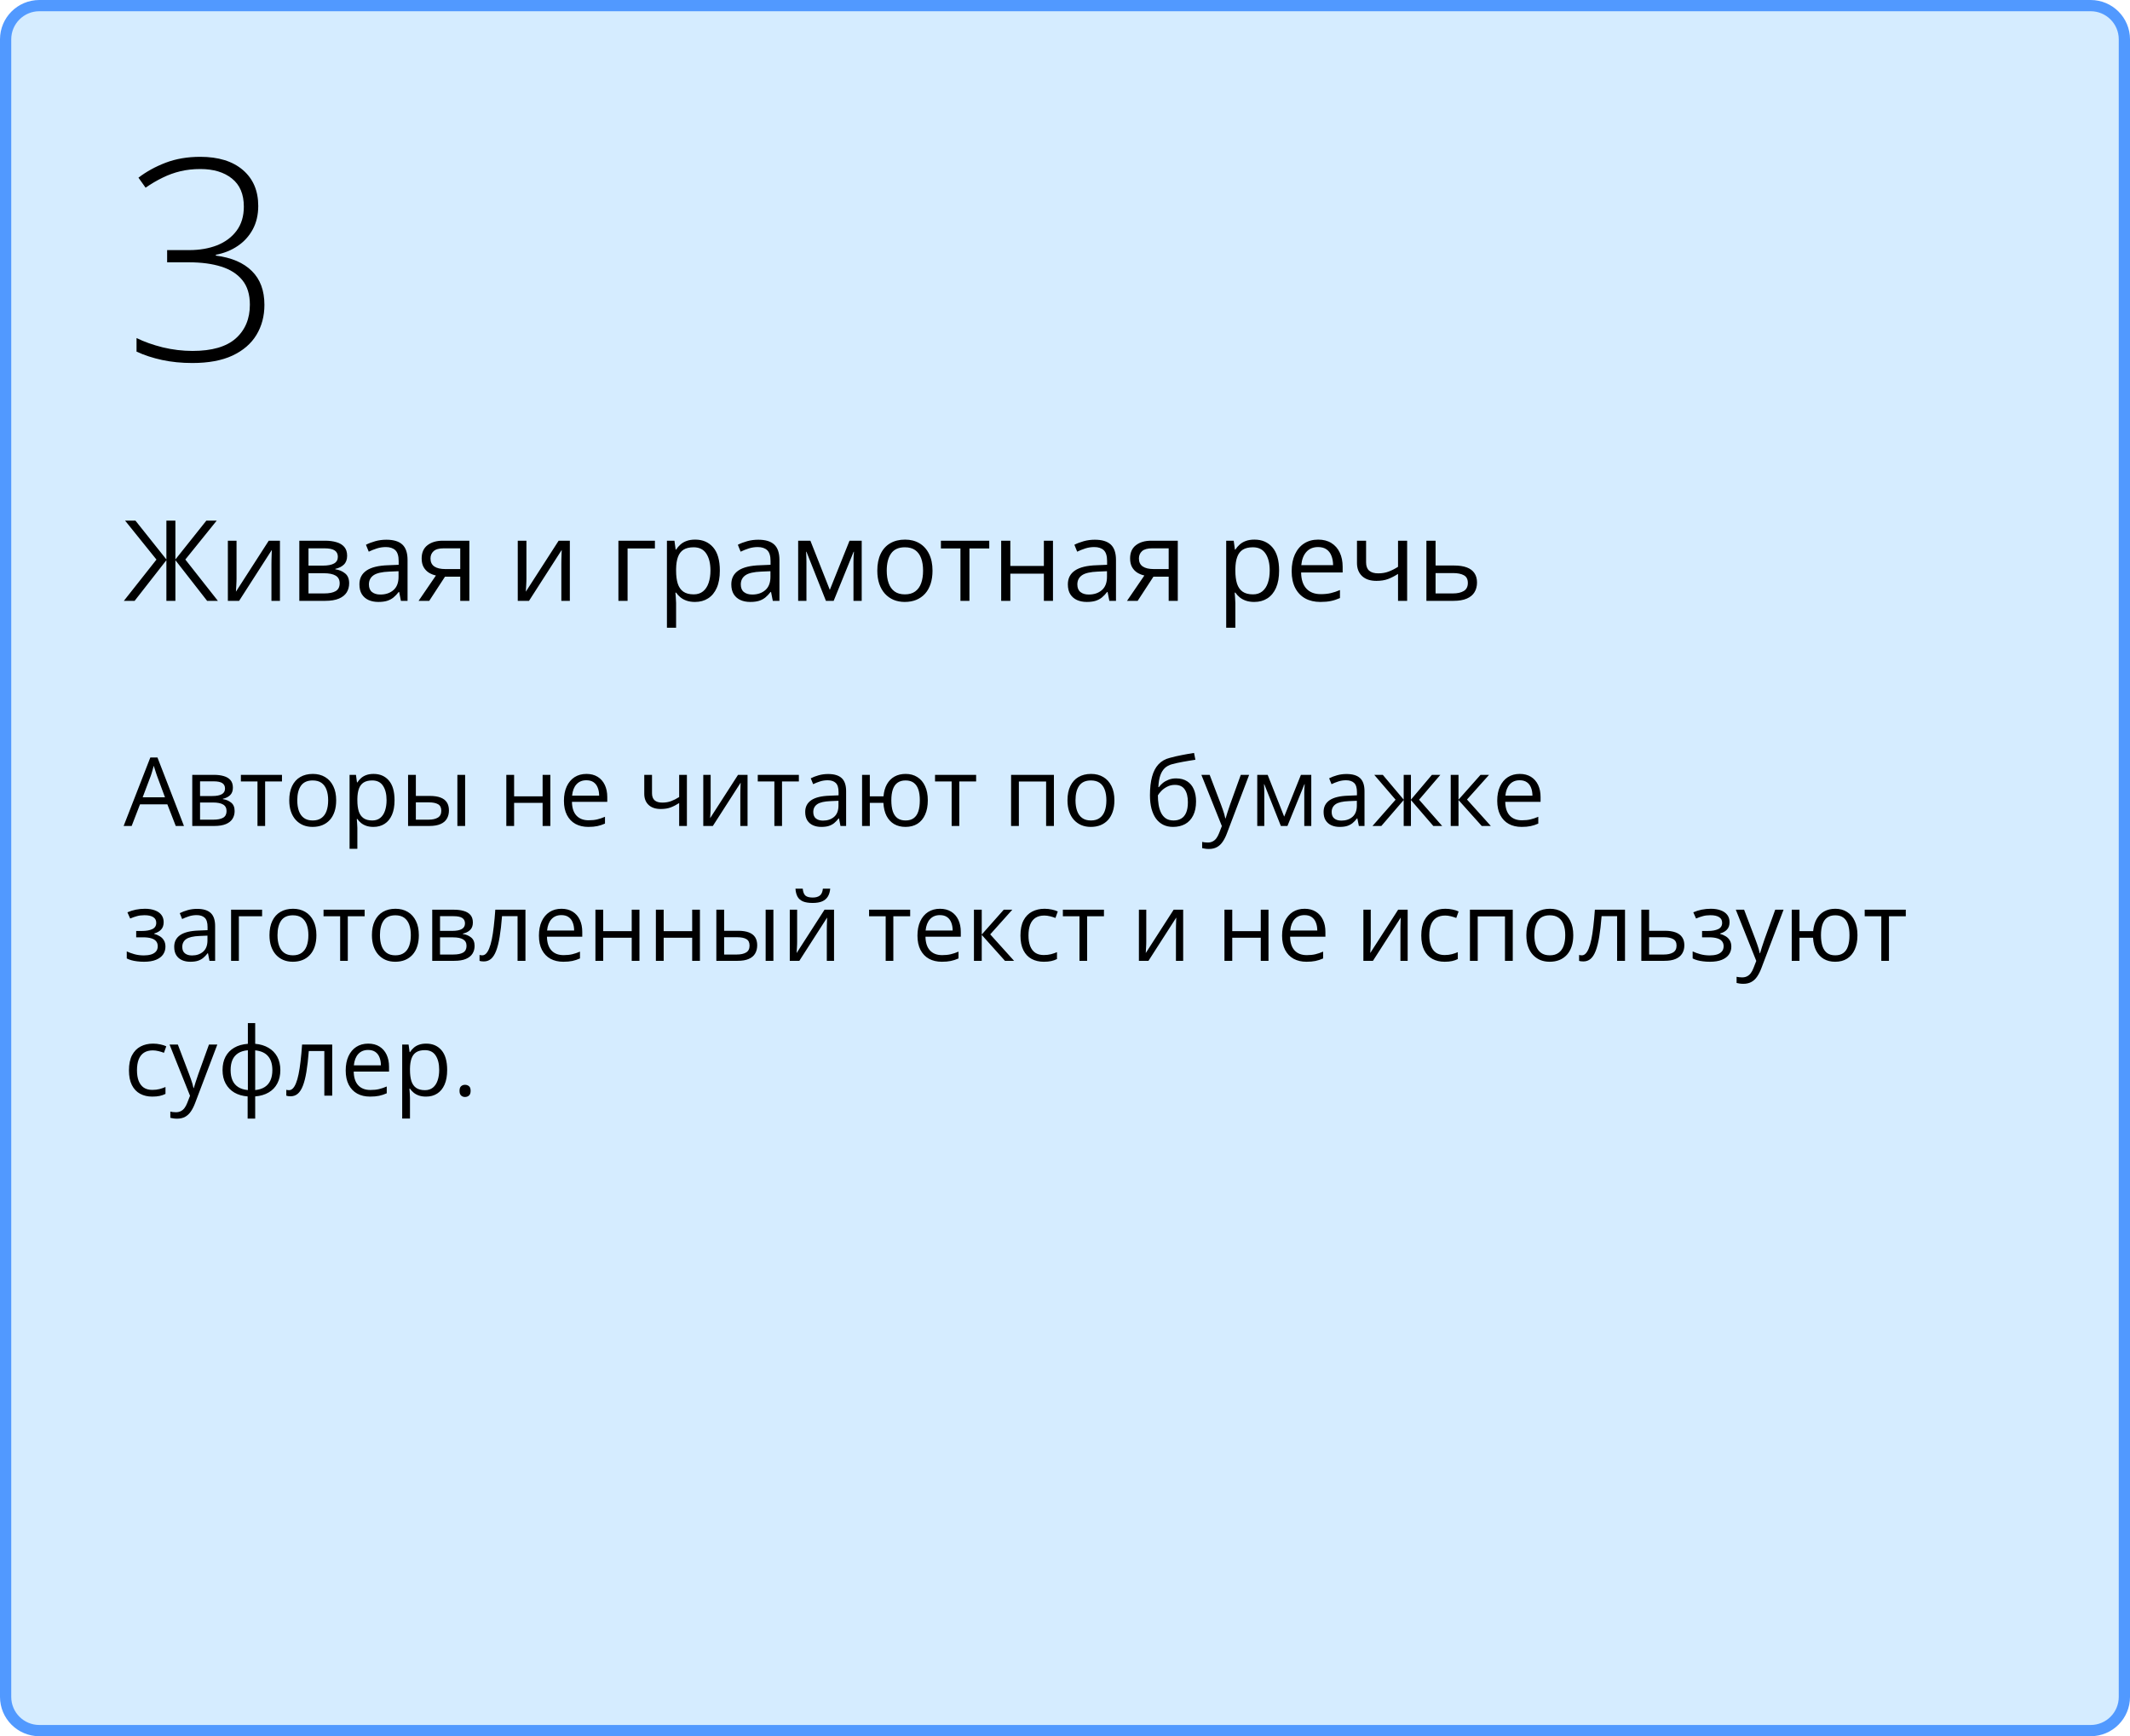
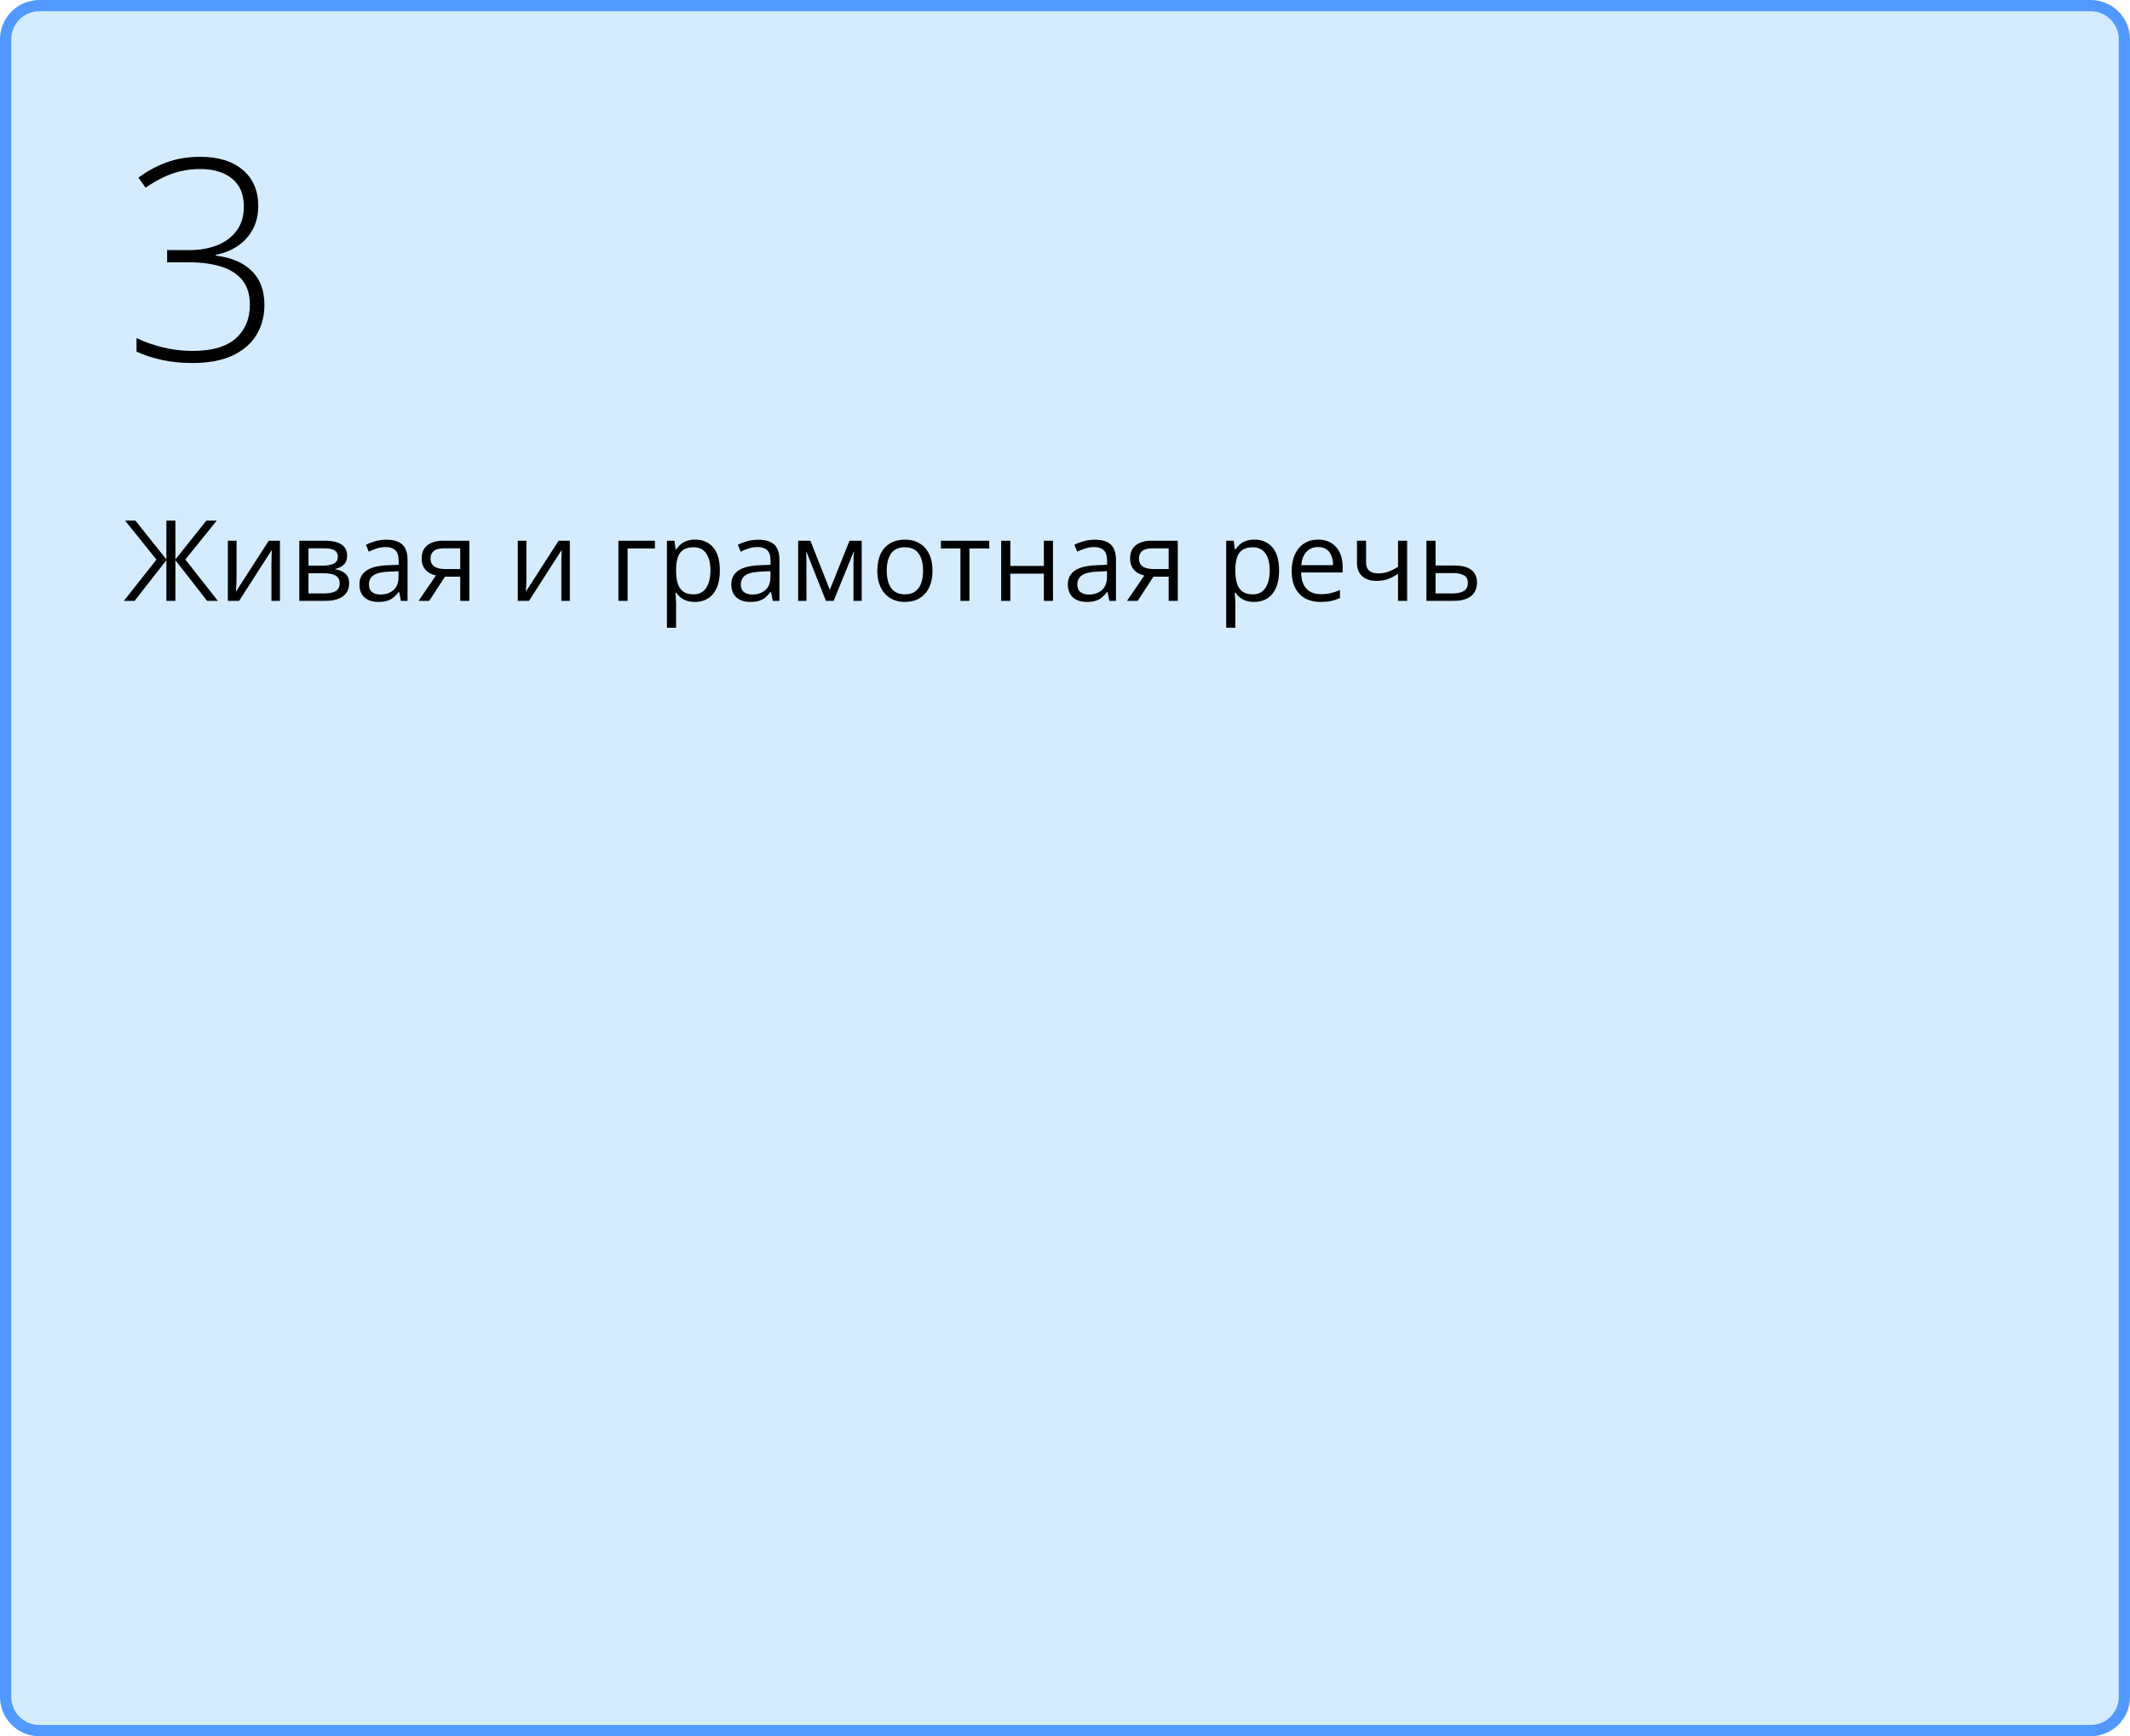
<svg xmlns="http://www.w3.org/2000/svg" width="379" height="309" viewBox="0 0 379 309" fill="none">
  <path d="M372 1C375.314 1 378 3.686 378 7V302C378 305.314 375.314 308 372 308H7C3.686 308 1 305.314 1 302V7C1 3.686 3.686 1 7 1H372Z" fill="#D5ECFF" stroke="#5199FF" stroke-width="2" stroke-linejoin="round" />
-   <path d="M31.272 147L29.778 143.148H24.914L23.428 147H22L26.748 134.814H28.018L32.733 147H31.272ZM29.355 141.895L27.935 138.068C27.902 137.969 27.846 137.806 27.769 137.579C27.697 137.352 27.622 137.117 27.545 136.873C27.467 136.63 27.404 136.433 27.354 136.284C27.299 136.511 27.238 136.737 27.171 136.964C27.11 137.186 27.05 137.393 26.989 137.587C26.928 137.775 26.875 137.936 26.831 138.068L25.387 141.895H29.355ZM41.44 140.185C41.44 140.755 41.274 141.201 40.942 141.521C40.61 141.837 40.181 142.05 39.656 142.161V142.227C40.226 142.305 40.715 142.509 41.125 142.841C41.54 143.168 41.748 143.669 41.748 144.344C41.748 144.864 41.623 145.323 41.374 145.722C41.125 146.12 40.735 146.433 40.204 146.66C39.672 146.887 38.981 147 38.128 147H34.21V137.902H38.095C38.748 137.902 39.324 137.977 39.822 138.126C40.325 138.27 40.721 138.508 41.009 138.84C41.297 139.172 41.44 139.621 41.44 140.185ZM40.312 144.344C40.312 143.807 40.107 143.42 39.697 143.182C39.293 142.944 38.704 142.825 37.929 142.825H35.597V145.879H37.962C38.726 145.879 39.307 145.763 39.706 145.531C40.109 145.293 40.312 144.897 40.312 144.344ZM40.038 140.343C40.038 139.911 39.88 139.59 39.565 139.38C39.249 139.164 38.732 139.056 38.012 139.056H35.597V141.671H37.772C38.519 141.671 39.083 141.563 39.465 141.347C39.847 141.131 40.038 140.797 40.038 140.343ZM50.173 139.073H47.176V147H45.815V139.073H42.86V137.902H50.173V139.073ZM59.818 142.435C59.818 143.182 59.721 143.848 59.528 144.435C59.334 145.022 59.055 145.517 58.69 145.921C58.324 146.325 57.882 146.635 57.361 146.851C56.847 147.061 56.263 147.166 55.61 147.166C55.001 147.166 54.442 147.061 53.933 146.851C53.429 146.635 52.992 146.325 52.622 145.921C52.256 145.517 51.971 145.022 51.767 144.435C51.567 143.848 51.468 143.182 51.468 142.435C51.468 141.438 51.637 140.592 51.974 139.895C52.312 139.192 52.793 138.658 53.419 138.292C54.049 137.922 54.799 137.736 55.668 137.736C56.498 137.736 57.223 137.922 57.843 138.292C58.468 138.663 58.952 139.2 59.295 139.903C59.644 140.6 59.818 141.444 59.818 142.435ZM52.895 142.435C52.895 143.165 52.992 143.799 53.186 144.335C53.38 144.872 53.678 145.287 54.083 145.581C54.486 145.874 55.007 146.021 55.643 146.021C56.274 146.021 56.791 145.874 57.195 145.581C57.605 145.287 57.906 144.872 58.1 144.335C58.294 143.799 58.391 143.165 58.391 142.435C58.391 141.71 58.294 141.084 58.1 140.559C57.906 140.027 57.608 139.618 57.204 139.33C56.8 139.042 56.277 138.898 55.635 138.898C54.688 138.898 53.994 139.211 53.551 139.836C53.114 140.462 52.895 141.328 52.895 142.435ZM66.476 137.736C67.61 137.736 68.515 138.126 69.19 138.907C69.865 139.687 70.203 140.86 70.203 142.426C70.203 143.461 70.048 144.33 69.738 145.033C69.428 145.736 68.991 146.267 68.426 146.626C67.867 146.986 67.206 147.166 66.442 147.166C65.961 147.166 65.538 147.102 65.172 146.975C64.807 146.848 64.495 146.676 64.234 146.46C63.974 146.245 63.758 146.009 63.587 145.755H63.487C63.504 145.971 63.523 146.231 63.545 146.535C63.573 146.84 63.587 147.105 63.587 147.332V151.067H62.201V137.902H63.338L63.52 139.247H63.587C63.764 138.97 63.98 138.719 64.234 138.492C64.489 138.259 64.799 138.077 65.164 137.944C65.535 137.806 65.972 137.736 66.476 137.736ZM66.235 138.898C65.604 138.898 65.095 139.02 64.707 139.264C64.326 139.507 64.046 139.872 63.869 140.359C63.692 140.841 63.598 141.447 63.587 142.177V142.443C63.587 143.212 63.67 143.862 63.836 144.394C64.007 144.925 64.287 145.329 64.674 145.605C65.067 145.882 65.593 146.021 66.251 146.021C66.816 146.021 67.286 145.868 67.663 145.564C68.039 145.26 68.318 144.836 68.501 144.294C68.689 143.746 68.783 143.118 68.783 142.41C68.783 141.336 68.573 140.484 68.152 139.853C67.737 139.217 67.098 138.898 66.235 138.898ZM72.61 147V137.902H73.996V141.654H76.486C77.261 141.654 77.897 141.751 78.395 141.945C78.899 142.139 79.273 142.426 79.516 142.808C79.76 143.19 79.881 143.663 79.881 144.228C79.881 144.792 79.76 145.282 79.516 145.697C79.278 146.112 78.902 146.433 78.387 146.66C77.878 146.887 77.214 147 76.395 147H72.61ZM73.996 145.879H76.262C76.948 145.879 77.496 145.758 77.906 145.514C78.315 145.271 78.52 144.864 78.52 144.294C78.52 143.735 78.329 143.348 77.947 143.132C77.565 142.91 77.018 142.8 76.304 142.8H73.996V145.879ZM81.384 147V137.902H82.762V147H81.384ZM91.478 137.902V141.721H96.549V137.902H97.927V147H96.549V142.891H91.478V147H90.091V137.902H91.478ZM104.352 137.736C105.127 137.736 105.791 137.908 106.344 138.251C106.898 138.594 107.321 139.076 107.614 139.695C107.908 140.31 108.054 141.029 108.054 141.854V142.708H101.771C101.787 143.777 102.053 144.59 102.567 145.149C103.082 145.708 103.807 145.987 104.742 145.987C105.318 145.987 105.827 145.935 106.27 145.83C106.712 145.724 107.172 145.569 107.647 145.365V146.577C107.188 146.781 106.732 146.931 106.278 147.025C105.83 147.119 105.298 147.166 104.684 147.166C103.81 147.166 103.046 146.989 102.393 146.635C101.746 146.275 101.242 145.749 100.882 145.058C100.523 144.366 100.343 143.519 100.343 142.518C100.343 141.538 100.506 140.691 100.833 139.978C101.165 139.258 101.629 138.705 102.227 138.317C102.83 137.93 103.539 137.736 104.352 137.736ZM104.335 138.865C103.599 138.865 103.013 139.106 102.576 139.587C102.139 140.069 101.878 140.741 101.795 141.604H106.61C106.604 141.062 106.519 140.586 106.353 140.177C106.192 139.762 105.946 139.441 105.614 139.214C105.282 138.981 104.856 138.865 104.335 138.865ZM116.015 137.902V141.173C116.015 141.743 116.17 142.163 116.479 142.435C116.795 142.706 117.251 142.841 117.849 142.841C118.425 142.841 118.948 142.753 119.418 142.576C119.888 142.399 120.364 142.158 120.846 141.854V137.902H122.224V147H120.846V142.924C120.337 143.251 119.836 143.508 119.343 143.696C118.851 143.884 118.261 143.979 117.575 143.979C116.64 143.979 115.915 143.735 115.4 143.248C114.891 142.761 114.637 142.103 114.637 141.272V137.902H116.015ZM126.449 137.902V143.622C126.449 143.732 126.446 143.876 126.44 144.053C126.435 144.225 126.427 144.41 126.416 144.609C126.404 144.803 126.393 144.991 126.382 145.174C126.377 145.351 126.368 145.498 126.357 145.614L131.321 137.902H133.015V147H131.728V141.422C131.728 141.245 131.731 141.018 131.736 140.741C131.742 140.465 131.75 140.193 131.761 139.928C131.772 139.657 131.781 139.446 131.786 139.297L126.839 147H125.137V137.902H126.449ZM142.146 139.073H139.149V147H137.788V139.073H134.833V137.902H142.146V139.073ZM147.35 137.753C148.435 137.753 149.24 137.996 149.766 138.483C150.291 138.97 150.554 139.748 150.554 140.816V147H149.55L149.284 145.655H149.218C148.963 145.987 148.698 146.267 148.421 146.494C148.144 146.715 147.823 146.884 147.458 147C147.098 147.111 146.656 147.166 146.13 147.166C145.576 147.166 145.084 147.069 144.652 146.875C144.226 146.682 143.889 146.389 143.64 145.996C143.396 145.603 143.274 145.105 143.274 144.501C143.274 143.594 143.634 142.897 144.354 142.41C145.073 141.923 146.169 141.657 147.641 141.613L149.209 141.546V140.99C149.209 140.204 149.041 139.654 148.703 139.338C148.366 139.023 147.89 138.865 147.275 138.865C146.799 138.865 146.346 138.934 145.914 139.073C145.482 139.211 145.073 139.374 144.686 139.562L144.262 138.517C144.672 138.306 145.142 138.126 145.673 137.977C146.205 137.828 146.764 137.753 147.35 137.753ZM149.193 142.518L147.807 142.576C146.672 142.62 145.873 142.805 145.408 143.132C144.943 143.458 144.71 143.92 144.71 144.518C144.71 145.038 144.868 145.423 145.184 145.672C145.499 145.921 145.917 146.045 146.437 146.045C147.245 146.045 147.906 145.821 148.421 145.373C148.936 144.925 149.193 144.252 149.193 143.356V142.518ZM165.089 142.435C165.089 143.425 164.928 144.275 164.607 144.983C164.292 145.691 163.838 146.234 163.246 146.61C162.654 146.981 161.946 147.166 161.121 147.166C160.352 147.166 159.68 147 159.104 146.668C158.534 146.336 158.083 145.852 157.751 145.215C157.424 144.579 157.236 143.804 157.187 142.891H154.771V147H153.393V137.902H154.771V141.721H157.203C157.281 140.88 157.485 140.163 157.817 139.571C158.149 138.979 158.598 138.525 159.162 138.209C159.727 137.894 160.391 137.736 161.154 137.736C161.951 137.736 162.643 137.924 163.229 138.301C163.822 138.672 164.278 139.208 164.599 139.911C164.926 140.608 165.089 141.45 165.089 142.435ZM158.598 142.435C158.598 143.198 158.683 143.848 158.855 144.385C159.032 144.917 159.306 145.323 159.677 145.605C160.053 145.882 160.54 146.021 161.138 146.021C161.73 146.021 162.211 145.882 162.582 145.605C162.958 145.329 163.232 144.925 163.404 144.394C163.581 143.857 163.669 143.204 163.669 142.435C163.669 141.676 163.581 141.035 163.404 140.509C163.227 139.983 162.953 139.585 162.582 139.313C162.211 139.037 161.73 138.898 161.138 138.898C160.546 138.898 160.061 139.037 159.685 139.313C159.314 139.585 159.04 139.983 158.863 140.509C158.686 141.035 158.598 141.676 158.598 142.435ZM173.688 139.073H170.692V147H169.331V139.073H166.375V137.902H173.688V139.073ZM187.526 137.902V147H186.14V139.089H181.292V147H179.906V137.902H187.526ZM198.292 142.435C198.292 143.182 198.195 143.848 198.001 144.435C197.808 145.022 197.528 145.517 197.163 145.921C196.798 146.325 196.355 146.635 195.835 146.851C195.32 147.061 194.736 147.166 194.083 147.166C193.475 147.166 192.916 147.061 192.407 146.851C191.903 146.635 191.466 146.325 191.095 145.921C190.73 145.517 190.445 145.022 190.24 144.435C190.041 143.848 189.941 143.182 189.941 142.435C189.941 141.438 190.11 140.592 190.448 139.895C190.785 139.192 191.267 138.658 191.892 138.292C192.523 137.922 193.273 137.736 194.142 137.736C194.972 137.736 195.697 137.922 196.316 138.292C196.942 138.663 197.426 139.2 197.769 139.903C198.118 140.6 198.292 141.444 198.292 142.435ZM191.369 142.435C191.369 143.165 191.466 143.799 191.66 144.335C191.853 144.872 192.152 145.287 192.556 145.581C192.96 145.874 193.48 146.021 194.117 146.021C194.748 146.021 195.265 145.874 195.669 145.581C196.078 145.287 196.38 144.872 196.574 144.335C196.767 143.799 196.864 143.165 196.864 142.435C196.864 141.71 196.767 141.084 196.574 140.559C196.38 140.027 196.081 139.618 195.677 139.33C195.273 139.042 194.75 138.898 194.108 138.898C193.162 138.898 192.468 139.211 192.025 139.836C191.588 140.462 191.369 141.328 191.369 142.435ZM204.617 141.538C204.617 140.243 204.742 139.139 204.991 138.226C205.24 137.307 205.624 136.571 206.145 136.018C206.67 135.459 207.345 135.077 208.17 134.873C208.878 134.679 209.598 134.513 210.328 134.375C211.059 134.231 211.77 134.106 212.461 134.001L212.702 135.213C212.354 135.263 211.988 135.321 211.606 135.387C211.225 135.448 210.843 135.514 210.461 135.586C210.079 135.653 209.719 135.725 209.382 135.802C209.044 135.874 208.745 135.949 208.485 136.026C208.015 136.154 207.608 136.375 207.265 136.69C206.928 137.006 206.659 137.44 206.46 137.994C206.266 138.547 206.15 139.244 206.111 140.085H206.211C206.377 139.842 206.604 139.601 206.892 139.363C207.179 139.125 207.522 138.929 207.921 138.774C208.319 138.613 208.768 138.533 209.266 138.533C210.051 138.533 210.707 138.705 211.233 139.048C211.759 139.385 212.154 139.861 212.42 140.476C212.686 141.09 212.818 141.809 212.818 142.634C212.818 143.624 212.647 144.457 212.304 145.132C211.966 145.807 211.49 146.317 210.876 146.66C210.262 146.997 209.54 147.166 208.709 147.166C208.068 147.166 207.492 147.042 206.983 146.792C206.479 146.543 206.05 146.178 205.696 145.697C205.348 145.215 205.079 144.626 204.891 143.929C204.708 143.231 204.617 142.435 204.617 141.538ZM208.817 146.021C209.343 146.021 209.794 145.91 210.17 145.688C210.552 145.467 210.846 145.118 211.05 144.643C211.261 144.161 211.366 143.536 211.366 142.767C211.366 141.804 211.18 141.051 210.81 140.509C210.444 139.961 209.858 139.687 209.05 139.687C208.546 139.687 208.09 139.795 207.68 140.011C207.271 140.221 206.925 140.473 206.643 140.766C206.36 141.059 206.156 141.322 206.028 141.555C206.028 142.119 206.07 142.667 206.153 143.198C206.236 143.729 206.38 144.208 206.584 144.634C206.789 145.06 207.071 145.398 207.431 145.647C207.796 145.896 208.258 146.021 208.817 146.021ZM213.765 137.902H215.242L217.251 143.182C217.367 143.492 217.475 143.79 217.575 144.078C217.674 144.36 217.763 144.632 217.84 144.892C217.918 145.152 217.979 145.403 218.023 145.647H218.081C218.159 145.37 218.269 145.008 218.413 144.56C218.557 144.106 218.712 143.644 218.878 143.173L220.779 137.902H222.265L218.305 148.336C218.095 148.895 217.849 149.382 217.566 149.797C217.29 150.212 216.952 150.531 216.554 150.752C216.155 150.979 215.674 151.092 215.109 151.092C214.849 151.092 214.62 151.076 214.42 151.042C214.221 151.015 214.05 150.982 213.906 150.943V149.839C214.028 149.867 214.174 149.891 214.346 149.914C214.523 149.936 214.705 149.947 214.894 149.947C215.237 149.947 215.533 149.88 215.782 149.748C216.036 149.62 216.255 149.432 216.438 149.183C216.62 148.934 216.778 148.638 216.911 148.295L217.409 147.017L213.765 137.902ZM233.321 137.902V147H232.076V141.073C232.076 140.83 232.082 140.583 232.093 140.334C232.109 140.08 232.129 139.825 232.151 139.571H232.101L229.08 147H227.909L224.962 139.571H224.913C224.929 139.825 224.94 140.08 224.946 140.334C224.957 140.583 224.962 140.846 224.962 141.123V147H223.709V137.902H225.56L228.499 145.34L231.479 137.902H233.321ZM239.588 137.753C240.673 137.753 241.478 137.996 242.004 138.483C242.53 138.97 242.792 139.748 242.792 140.816V147H241.788L241.522 145.655H241.456C241.201 145.987 240.936 146.267 240.659 146.494C240.382 146.715 240.062 146.884 239.696 147C239.337 147.111 238.894 147.166 238.368 147.166C237.815 147.166 237.322 147.069 236.891 146.875C236.465 146.682 236.127 146.389 235.878 145.996C235.634 145.603 235.513 145.105 235.513 144.501C235.513 143.594 235.872 142.897 236.592 142.41C237.311 141.923 238.407 141.657 239.879 141.613L241.448 141.546V140.99C241.448 140.204 241.279 139.654 240.941 139.338C240.604 139.023 240.128 138.865 239.514 138.865C239.038 138.865 238.584 138.934 238.152 139.073C237.721 139.211 237.311 139.374 236.924 139.562L236.5 138.517C236.91 138.306 237.38 138.126 237.912 137.977C238.443 137.828 239.002 137.753 239.588 137.753ZM241.431 142.518L240.045 142.576C238.91 142.62 238.111 142.805 237.646 143.132C237.181 143.458 236.949 143.92 236.949 144.518C236.949 145.038 237.106 145.423 237.422 145.672C237.737 145.921 238.155 146.045 238.675 146.045C239.483 146.045 240.145 145.821 240.659 145.373C241.174 144.925 241.431 144.252 241.431 143.356V142.518ZM256.29 137.902L252.504 142.327L256.613 147H255.036L251.052 142.385V147H249.765V142.385L245.789 147H244.212L248.321 142.327L244.527 137.902H246.046L249.765 142.318V137.902H251.052V142.318L254.787 137.902H256.29ZM263.437 137.902H264.956L261.029 142.293L265.271 147H263.652L259.519 142.385V147H258.132V137.902H259.519V142.318L263.437 137.902ZM270.417 137.736C271.192 137.736 271.856 137.908 272.41 138.251C272.963 138.594 273.386 139.076 273.68 139.695C273.973 140.31 274.12 141.029 274.12 141.854V142.708H267.836C267.853 143.777 268.118 144.59 268.633 145.149C269.147 145.708 269.872 145.987 270.808 145.987C271.383 145.987 271.892 145.935 272.335 145.83C272.778 145.724 273.237 145.569 273.713 145.365V146.577C273.254 146.781 272.797 146.931 272.343 147.025C271.895 147.119 271.364 147.166 270.75 147.166C269.875 147.166 269.111 146.989 268.458 146.635C267.811 146.275 267.307 145.749 266.948 145.058C266.588 144.366 266.408 143.519 266.408 142.518C266.408 141.538 266.571 140.691 266.898 139.978C267.23 139.258 267.695 138.705 268.292 138.317C268.896 137.93 269.604 137.736 270.417 137.736ZM270.401 138.865C269.665 138.865 269.078 139.106 268.641 139.587C268.204 140.069 267.944 140.741 267.861 141.604H272.675C272.67 141.062 272.584 140.586 272.418 140.177C272.257 139.762 272.011 139.441 271.679 139.214C271.347 138.981 270.921 138.865 270.401 138.865ZM25.794 161.736C26.474 161.736 27.064 161.83 27.561 162.019C28.06 162.201 28.444 162.47 28.715 162.824C28.986 163.178 29.122 163.61 29.122 164.119C29.122 164.667 28.973 165.104 28.674 165.43C28.375 165.757 27.963 165.992 27.437 166.136V166.202C27.808 166.302 28.143 166.446 28.441 166.634C28.746 166.816 28.986 167.06 29.164 167.364C29.346 167.663 29.438 168.037 29.438 168.485C29.438 168.994 29.299 169.453 29.023 169.863C28.746 170.267 28.325 170.585 27.761 170.817C27.196 171.05 26.482 171.166 25.619 171.166C25.193 171.166 24.789 171.141 24.407 171.091C24.025 171.047 23.68 170.981 23.37 170.892C23.06 170.804 22.789 170.698 22.556 170.577V169.323C22.944 169.511 23.397 169.677 23.918 169.821C24.438 169.965 24.999 170.037 25.602 170.037C26.067 170.037 26.485 169.985 26.856 169.879C27.227 169.769 27.52 169.594 27.736 169.356C27.957 169.113 28.068 168.795 28.068 168.402C28.068 168.042 27.971 167.746 27.777 167.514C27.584 167.276 27.293 167.101 26.906 166.991C26.524 166.875 26.04 166.816 25.453 166.816H24.233V165.688H25.237C26.018 165.688 26.64 165.577 27.105 165.355C27.57 165.134 27.802 164.761 27.802 164.235C27.802 163.781 27.622 163.444 27.263 163.222C26.903 162.995 26.388 162.882 25.719 162.882C25.221 162.882 24.781 162.934 24.399 163.04C24.017 163.139 23.605 163.283 23.162 163.471L22.672 162.367C23.148 162.157 23.646 161.999 24.166 161.894C24.687 161.789 25.229 161.736 25.794 161.736ZM35.074 161.753C36.158 161.753 36.964 161.996 37.489 162.483C38.015 162.97 38.278 163.748 38.278 164.816V171H37.273L37.008 169.655H36.941C36.687 169.987 36.421 170.267 36.145 170.494C35.868 170.715 35.547 170.884 35.182 171C34.822 171.111 34.379 171.166 33.853 171.166C33.3 171.166 32.808 171.069 32.376 170.875C31.95 170.682 31.612 170.389 31.363 169.996C31.12 169.603 30.998 169.105 30.998 168.501C30.998 167.594 31.358 166.897 32.077 166.41C32.797 165.923 33.892 165.657 35.364 165.613L36.933 165.546V164.99C36.933 164.204 36.764 163.654 36.427 163.338C36.089 163.023 35.613 162.865 34.999 162.865C34.523 162.865 34.069 162.934 33.638 163.073C33.206 163.211 32.797 163.374 32.409 163.562L31.986 162.517C32.395 162.306 32.866 162.126 33.397 161.977C33.928 161.828 34.487 161.753 35.074 161.753ZM36.916 166.518L35.53 166.576C34.396 166.62 33.596 166.805 33.131 167.132C32.666 167.458 32.434 167.92 32.434 168.518C32.434 169.038 32.592 169.423 32.907 169.672C33.223 169.921 33.641 170.045 34.161 170.045C34.969 170.045 35.63 169.821 36.145 169.373C36.659 168.925 36.916 168.252 36.916 167.356V166.518ZM46.637 161.902V163.073H42.503V171H41.117V161.902H46.637ZM56.299 166.435C56.299 167.182 56.202 167.848 56.008 168.435C55.815 169.022 55.535 169.517 55.17 169.921C54.805 170.325 54.362 170.635 53.842 170.851C53.327 171.061 52.743 171.166 52.09 171.166C51.482 171.166 50.923 171.061 50.414 170.851C49.91 170.635 49.473 170.325 49.102 169.921C48.737 169.517 48.452 169.022 48.247 168.435C48.048 167.848 47.948 167.182 47.948 166.435C47.948 165.438 48.117 164.592 48.455 163.895C48.792 163.192 49.274 162.658 49.899 162.292C50.53 161.922 51.28 161.736 52.148 161.736C52.978 161.736 53.703 161.922 54.323 162.292C54.949 162.663 55.433 163.2 55.776 163.903C56.124 164.6 56.299 165.444 56.299 166.435ZM49.376 166.435C49.376 167.165 49.473 167.799 49.666 168.335C49.86 168.872 50.159 169.287 50.563 169.581C50.967 169.874 51.487 170.021 52.123 170.021C52.754 170.021 53.272 169.874 53.676 169.581C54.085 169.287 54.387 168.872 54.581 168.335C54.774 167.799 54.871 167.165 54.871 166.435C54.871 165.71 54.774 165.084 54.581 164.559C54.387 164.027 54.088 163.618 53.684 163.33C53.28 163.042 52.757 162.898 52.115 162.898C51.169 162.898 50.474 163.211 50.032 163.836C49.595 164.462 49.376 165.328 49.376 166.435ZM64.882 163.073H61.885V171H60.524V163.073H57.569V161.902H64.882V163.073ZM74.527 166.435C74.527 167.182 74.43 167.848 74.237 168.435C74.043 169.022 73.764 169.517 73.398 169.921C73.033 170.325 72.591 170.635 72.07 170.851C71.556 171.061 70.972 171.166 70.319 171.166C69.71 171.166 69.151 171.061 68.642 170.851C68.138 170.635 67.701 170.325 67.331 169.921C66.965 169.517 66.68 169.022 66.476 168.435C66.276 167.848 66.177 167.182 66.177 166.435C66.177 165.438 66.346 164.592 66.683 163.895C67.021 163.192 67.502 162.658 68.127 162.292C68.758 161.922 69.508 161.736 70.377 161.736C71.207 161.736 71.932 161.922 72.552 162.292C73.177 162.663 73.661 163.2 74.004 163.903C74.353 164.6 74.527 165.444 74.527 166.435ZM67.605 166.435C67.605 167.165 67.701 167.799 67.895 168.335C68.089 168.872 68.388 169.287 68.791 169.581C69.195 169.874 69.716 170.021 70.352 170.021C70.983 170.021 71.5 169.874 71.904 169.581C72.314 169.287 72.615 168.872 72.809 168.335C73.003 167.799 73.1 167.165 73.1 166.435C73.1 165.71 73.003 165.084 72.809 164.559C72.615 164.027 72.317 163.618 71.913 163.33C71.509 163.042 70.986 162.898 70.344 162.898C69.397 162.898 68.703 163.211 68.26 163.836C67.823 164.462 67.605 165.328 67.605 166.435ZM84.14 164.185C84.14 164.755 83.974 165.201 83.642 165.521C83.31 165.837 82.881 166.05 82.355 166.161V166.227C82.925 166.305 83.415 166.509 83.824 166.841C84.239 167.168 84.447 167.669 84.447 168.344C84.447 168.864 84.322 169.323 84.073 169.722C83.824 170.12 83.434 170.433 82.903 170.66C82.372 170.887 81.68 171 80.828 171H76.91V161.902H80.794C81.447 161.902 82.023 161.977 82.521 162.126C83.025 162.27 83.42 162.508 83.708 162.84C83.996 163.172 84.14 163.621 84.14 164.185ZM83.011 168.344C83.011 167.807 82.806 167.42 82.397 167.182C81.993 166.944 81.403 166.825 80.628 166.825H78.296V169.879H80.662C81.425 169.879 82.006 169.763 82.405 169.531C82.809 169.293 83.011 168.897 83.011 168.344ZM82.737 164.343C82.737 163.911 82.579 163.59 82.264 163.38C81.948 163.164 81.431 163.056 80.711 163.056H78.296V165.671H80.471C81.218 165.671 81.782 165.563 82.164 165.347C82.546 165.131 82.737 164.797 82.737 164.343ZM93.495 171H92.092V163.056H89.328C89.217 164.489 89.076 165.718 88.904 166.742C88.738 167.76 88.528 168.593 88.273 169.24C88.024 169.882 87.72 170.355 87.36 170.66C87.006 170.958 86.583 171.108 86.09 171.108C85.941 171.108 85.8 171.1 85.667 171.083C85.534 171.066 85.421 171.039 85.327 171V169.954C85.399 169.976 85.473 169.993 85.551 170.004C85.634 170.015 85.72 170.021 85.808 170.021C86.057 170.021 86.284 169.918 86.489 169.713C86.699 169.503 86.887 169.188 87.053 168.767C87.225 168.347 87.377 167.815 87.51 167.173C87.643 166.526 87.759 165.765 87.858 164.891C87.963 164.011 88.055 163.015 88.132 161.902H93.495V171ZM99.903 161.736C100.678 161.736 101.342 161.908 101.895 162.251C102.448 162.594 102.872 163.076 103.165 163.695C103.458 164.31 103.605 165.029 103.605 165.854V166.708H97.321C97.338 167.777 97.603 168.59 98.118 169.149C98.633 169.708 99.358 169.987 100.293 169.987C100.868 169.987 101.378 169.935 101.82 169.83C102.263 169.724 102.722 169.569 103.198 169.365V170.577C102.739 170.781 102.282 170.931 101.829 171.025C101.38 171.119 100.849 171.166 100.235 171.166C99.361 171.166 98.597 170.989 97.944 170.635C97.296 170.275 96.793 169.749 96.433 169.058C96.073 168.366 95.894 167.519 95.894 166.518C95.894 165.538 96.057 164.691 96.383 163.978C96.715 163.258 97.18 162.705 97.778 162.317C98.381 161.93 99.089 161.736 99.903 161.736ZM99.886 162.865C99.15 162.865 98.564 163.106 98.126 163.587C97.689 164.069 97.429 164.741 97.346 165.604H102.161C102.155 165.062 102.069 164.586 101.903 164.177C101.743 163.762 101.497 163.441 101.165 163.214C100.833 162.981 100.406 162.865 99.886 162.865ZM107.332 161.902V165.721H112.404V161.902H113.782V171H112.404V166.891H107.332V171H105.946V161.902H107.332ZM118.09 161.902V165.721H123.162V161.902H124.54V171H123.162V166.891H118.09V171H116.704V161.902H118.09ZM127.461 171V161.902H128.848V165.654H131.338C132.113 165.654 132.749 165.751 133.247 165.945C133.751 166.139 134.124 166.426 134.368 166.808C134.611 167.19 134.733 167.663 134.733 168.228C134.733 168.792 134.611 169.282 134.368 169.697C134.13 170.112 133.753 170.433 133.239 170.66C132.73 170.887 132.066 171 131.247 171H127.461ZM128.848 169.879H131.114C131.8 169.879 132.348 169.758 132.757 169.514C133.167 169.271 133.372 168.864 133.372 168.294C133.372 167.735 133.181 167.348 132.799 167.132C132.417 166.91 131.869 166.8 131.155 166.8H128.848V169.879ZM136.235 171V161.902H137.613V171H136.235ZM141.838 161.902V167.622C141.838 167.732 141.836 167.876 141.83 168.053C141.825 168.225 141.816 168.41 141.805 168.609C141.794 168.803 141.783 168.991 141.772 169.174C141.766 169.351 141.758 169.498 141.747 169.614L146.711 161.902H148.404V171H147.118V165.422C147.118 165.245 147.12 165.018 147.126 164.741C147.132 164.465 147.14 164.193 147.151 163.928C147.162 163.657 147.17 163.446 147.176 163.297L142.229 171H140.527V161.902H141.838ZM147.724 158.159C147.674 158.718 147.533 159.185 147.3 159.562C147.073 159.938 146.739 160.223 146.296 160.417C145.853 160.605 145.286 160.699 144.594 160.699C143.88 160.699 143.305 160.607 142.868 160.425C142.436 160.237 142.115 159.954 141.905 159.578C141.7 159.202 141.578 158.729 141.54 158.159H142.834C142.895 158.767 143.059 159.182 143.324 159.404C143.59 159.625 144.021 159.736 144.619 159.736C145.15 159.736 145.568 159.62 145.873 159.387C146.177 159.155 146.36 158.745 146.42 158.159H147.724ZM161.951 163.073H158.955V171H157.593V163.073H154.638V161.902H161.951V163.073ZM167.255 161.736C168.03 161.736 168.694 161.908 169.248 162.251C169.801 162.594 170.224 163.076 170.518 163.695C170.811 164.31 170.958 165.029 170.958 165.854V166.708H164.674C164.69 167.777 164.956 168.59 165.471 169.149C165.985 169.708 166.71 169.987 167.646 169.987C168.221 169.987 168.73 169.935 169.173 169.83C169.616 169.724 170.075 169.569 170.551 169.365V170.577C170.091 170.781 169.635 170.931 169.181 171.025C168.733 171.119 168.202 171.166 167.587 171.166C166.713 171.166 165.949 170.989 165.296 170.635C164.649 170.275 164.145 169.749 163.786 169.058C163.426 168.366 163.246 167.519 163.246 166.518C163.246 165.538 163.409 164.691 163.736 163.978C164.068 163.258 164.533 162.705 165.13 162.317C165.734 161.93 166.442 161.736 167.255 161.736ZM167.239 162.865C166.503 162.865 165.916 163.106 165.479 163.587C165.042 164.069 164.782 164.741 164.699 165.604H169.513C169.508 165.062 169.422 164.586 169.256 164.177C169.095 163.762 168.849 163.441 168.517 163.214C168.185 162.981 167.759 162.865 167.239 162.865ZM178.603 161.902H180.122L176.195 166.293L180.437 171H178.818L174.685 166.385V171H173.298V161.902H174.685V166.318L178.603 161.902ZM185.725 171.166C184.906 171.166 184.183 170.997 183.558 170.66C182.933 170.322 182.446 169.807 182.097 169.116C181.749 168.424 181.574 167.552 181.574 166.501C181.574 165.4 181.757 164.5 182.122 163.803C182.493 163.1 183.002 162.58 183.649 162.243C184.297 161.905 185.033 161.736 185.857 161.736C186.311 161.736 186.748 161.783 187.169 161.877C187.595 161.966 187.944 162.079 188.215 162.218L187.8 163.372C187.523 163.261 187.202 163.161 186.837 163.073C186.477 162.984 186.14 162.94 185.824 162.94C185.193 162.94 184.668 163.076 184.247 163.347C183.832 163.618 183.519 164.016 183.309 164.542C183.104 165.068 183.002 165.715 183.002 166.484C183.002 167.22 183.102 167.848 183.301 168.369C183.506 168.889 183.807 169.287 184.206 169.564C184.61 169.835 185.113 169.971 185.716 169.971C186.198 169.971 186.632 169.921 187.02 169.821C187.407 169.716 187.758 169.594 188.074 169.456V170.685C187.769 170.84 187.429 170.958 187.053 171.042C186.682 171.125 186.239 171.166 185.725 171.166ZM196.433 163.073H193.436V171H192.075V163.073H189.12V161.902H196.433V163.073ZM203.961 161.902V167.622C203.961 167.732 203.959 167.876 203.953 168.053C203.948 168.225 203.939 168.41 203.928 168.609C203.917 168.803 203.906 168.991 203.895 169.174C203.889 169.351 203.881 169.498 203.87 169.614L208.834 161.902H210.527V171H209.241V165.422C209.241 165.245 209.243 165.018 209.249 164.741C209.255 164.465 209.263 164.193 209.274 163.928C209.285 163.657 209.293 163.446 209.299 163.297L204.352 171H202.65V161.902H203.961ZM219.26 161.902V165.721H224.332V161.902H225.709V171H224.332V166.891H219.26V171H217.874V161.902H219.26ZM232.134 161.736C232.909 161.736 233.573 161.908 234.126 162.251C234.68 162.594 235.103 163.076 235.396 163.695C235.69 164.31 235.836 165.029 235.836 165.854V166.708H229.553C229.569 167.777 229.835 168.59 230.35 169.149C230.864 169.708 231.589 169.987 232.524 169.987C233.1 169.987 233.609 169.935 234.052 169.83C234.494 169.724 234.954 169.569 235.43 169.365V170.577C234.97 170.781 234.514 170.931 234.06 171.025C233.612 171.119 233.081 171.166 232.466 171.166C231.592 171.166 230.828 170.989 230.175 170.635C229.528 170.275 229.024 169.749 228.665 169.058C228.305 168.366 228.125 167.519 228.125 166.518C228.125 165.538 228.288 164.691 228.615 163.978C228.947 163.258 229.412 162.705 230.009 162.317C230.612 161.93 231.321 161.736 232.134 161.736ZM232.118 162.865C231.382 162.865 230.795 163.106 230.358 163.587C229.921 164.069 229.661 164.741 229.578 165.604H234.392C234.387 165.062 234.301 164.586 234.135 164.177C233.974 163.762 233.728 163.441 233.396 163.214C233.064 162.981 232.638 162.865 232.118 162.865ZM243.905 161.902V167.622C243.905 167.732 243.902 167.876 243.896 168.053C243.891 168.225 243.883 168.41 243.872 168.609C243.861 168.803 243.849 168.991 243.838 169.174C243.833 169.351 243.825 169.498 243.813 169.614L248.777 161.902H250.471V171H249.184V165.422C249.184 165.245 249.187 165.018 249.192 164.741C249.198 164.465 249.206 164.193 249.217 163.928C249.228 163.657 249.237 163.446 249.242 163.297L244.295 171H242.593V161.902H243.905ZM257.045 171.166C256.226 171.166 255.504 170.997 254.878 170.66C254.253 170.322 253.766 169.807 253.417 169.116C253.069 168.424 252.895 167.552 252.895 166.501C252.895 165.4 253.077 164.5 253.442 163.803C253.813 163.1 254.322 162.58 254.97 162.243C255.617 161.905 256.353 161.736 257.178 161.736C257.632 161.736 258.069 161.783 258.489 161.877C258.915 161.966 259.264 162.079 259.535 162.218L259.12 163.372C258.843 163.261 258.522 163.161 258.157 163.073C257.798 162.984 257.46 162.94 257.145 162.94C256.514 162.94 255.988 163.076 255.567 163.347C255.152 163.618 254.84 164.016 254.629 164.542C254.425 165.068 254.322 165.715 254.322 166.484C254.322 167.22 254.422 167.848 254.621 168.369C254.826 168.889 255.127 169.287 255.526 169.564C255.93 169.835 256.433 169.971 257.037 169.971C257.518 169.971 257.952 169.921 258.34 169.821C258.727 169.716 259.079 169.594 259.394 169.456V170.685C259.09 170.84 258.749 170.958 258.373 171.042C258.002 171.125 257.56 171.166 257.045 171.166ZM269.172 161.902V171H267.786V163.089H262.938V171H261.552V161.902H269.172ZM279.938 166.435C279.938 167.182 279.842 167.848 279.648 168.435C279.454 169.022 279.175 169.517 278.81 169.921C278.444 170.325 278.002 170.635 277.481 170.851C276.967 171.061 276.383 171.166 275.73 171.166C275.121 171.166 274.562 171.061 274.053 170.851C273.55 170.635 273.112 170.325 272.742 169.921C272.376 169.517 272.091 169.022 271.887 168.435C271.688 167.848 271.588 167.182 271.588 166.435C271.588 165.438 271.757 164.592 272.094 163.895C272.432 163.192 272.913 162.658 273.539 162.292C274.169 161.922 274.919 161.736 275.788 161.736C276.618 161.736 277.343 161.922 277.963 162.292C278.588 162.663 279.072 163.2 279.416 163.903C279.764 164.6 279.938 165.444 279.938 166.435ZM273.016 166.435C273.016 167.165 273.112 167.799 273.306 168.335C273.5 168.872 273.799 169.287 274.203 169.581C274.607 169.874 275.127 170.021 275.763 170.021C276.394 170.021 276.911 169.874 277.315 169.581C277.725 169.287 278.027 168.872 278.22 168.335C278.414 167.799 278.511 167.165 278.511 166.435C278.511 165.71 278.414 165.084 278.22 164.559C278.027 164.027 277.728 163.618 277.324 163.33C276.92 163.042 276.397 162.898 275.755 162.898C274.809 162.898 274.114 163.211 273.671 163.836C273.234 164.462 273.016 165.328 273.016 166.435ZM289.144 171H287.741V163.056H284.977C284.866 164.489 284.725 165.718 284.554 166.742C284.388 167.76 284.177 168.593 283.923 169.24C283.674 169.882 283.369 170.355 283.01 170.66C282.656 170.958 282.232 171.108 281.74 171.108C281.59 171.108 281.449 171.1 281.316 171.083C281.184 171.066 281.07 171.039 280.976 171V169.954C281.048 169.976 281.123 169.993 281.2 170.004C281.283 170.015 281.369 170.021 281.458 170.021C281.707 170.021 281.933 169.918 282.138 169.713C282.348 169.503 282.537 169.188 282.703 168.767C282.874 168.347 283.026 167.815 283.159 167.173C283.292 166.526 283.408 165.765 283.508 164.891C283.613 164.011 283.704 163.015 283.782 161.902H289.144V171ZM293.436 165.654H296.225C296.999 165.654 297.644 165.751 298.159 165.945C298.673 166.139 299.058 166.426 299.312 166.808C299.573 167.19 299.703 167.663 299.703 168.228C299.703 168.792 299.575 169.282 299.321 169.697C299.072 170.112 298.684 170.433 298.159 170.66C297.639 170.887 296.966 171 296.142 171H292.049V161.902H293.436V165.654ZM298.316 168.294C298.316 167.735 298.117 167.348 297.719 167.132C297.326 166.91 296.775 166.8 296.067 166.8H293.436V169.879H296.075C296.739 169.879 297.279 169.758 297.694 169.514C298.109 169.265 298.316 168.858 298.316 168.294ZM304.417 161.736C305.098 161.736 305.688 161.83 306.186 162.019C306.684 162.201 307.068 162.47 307.339 162.824C307.611 163.178 307.746 163.61 307.746 164.119C307.746 164.667 307.597 165.104 307.298 165.43C306.999 165.757 306.587 165.992 306.061 166.136V166.202C306.432 166.302 306.767 166.446 307.065 166.634C307.37 166.816 307.611 167.06 307.788 167.364C307.97 167.663 308.062 168.037 308.062 168.485C308.062 168.994 307.923 169.453 307.646 169.863C307.37 170.267 306.949 170.585 306.385 170.817C305.82 171.05 305.106 171.166 304.243 171.166C303.817 171.166 303.413 171.141 303.031 171.091C302.649 171.047 302.304 170.981 301.994 170.892C301.684 170.804 301.413 170.698 301.18 170.577V169.323C301.568 169.511 302.021 169.677 302.542 169.821C303.062 169.965 303.623 170.037 304.227 170.037C304.691 170.037 305.109 169.985 305.48 169.879C305.851 169.769 306.144 169.594 306.36 169.356C306.581 169.113 306.692 168.795 306.692 168.402C306.692 168.042 306.595 167.746 306.401 167.514C306.208 167.276 305.917 167.101 305.53 166.991C305.148 166.875 304.664 166.816 304.077 166.816H302.857V165.688H303.861C304.642 165.688 305.264 165.577 305.729 165.355C306.194 165.134 306.426 164.761 306.426 164.235C306.426 163.781 306.246 163.444 305.887 163.222C305.527 162.995 305.012 162.882 304.343 162.882C303.845 162.882 303.405 162.934 303.023 163.04C302.641 163.139 302.229 163.283 301.786 163.471L301.296 162.367C301.772 162.157 302.27 161.999 302.791 161.894C303.311 161.789 303.853 161.736 304.417 161.736ZM308.858 161.902H310.336L312.345 167.182C312.461 167.492 312.569 167.79 312.668 168.078C312.768 168.36 312.857 168.632 312.934 168.892C313.012 169.152 313.072 169.403 313.117 169.647H313.175C313.252 169.37 313.363 169.008 313.507 168.56C313.651 168.106 313.806 167.644 313.972 167.173L315.873 161.902H317.358L313.399 172.336C313.189 172.895 312.942 173.382 312.66 173.797C312.383 174.212 312.046 174.531 311.647 174.752C311.249 174.979 310.768 175.092 310.203 175.092C309.943 175.092 309.713 175.076 309.514 175.042C309.315 175.015 309.143 174.982 309 174.943V173.839C309.121 173.867 309.268 173.891 309.439 173.914C309.617 173.936 309.799 173.947 309.987 173.947C310.33 173.947 310.626 173.88 310.875 173.748C311.13 173.62 311.349 173.432 311.531 173.183C311.714 172.934 311.872 172.638 312.004 172.295L312.502 171.017L308.858 161.902ZM330.507 166.435C330.507 167.425 330.346 168.275 330.025 168.983C329.71 169.691 329.256 170.234 328.664 170.61C328.072 170.981 327.364 171.166 326.539 171.166C325.77 171.166 325.097 171 324.522 170.668C323.952 170.336 323.501 169.852 323.169 169.215C322.842 168.579 322.654 167.804 322.604 166.891H320.189V171H318.811V161.902H320.189V165.721H322.621C322.699 164.88 322.903 164.163 323.235 163.571C323.567 162.979 324.016 162.525 324.58 162.209C325.145 161.894 325.809 161.736 326.572 161.736C327.369 161.736 328.061 161.924 328.647 162.301C329.24 162.672 329.696 163.208 330.017 163.911C330.344 164.608 330.507 165.45 330.507 166.435ZM324.016 166.435C324.016 167.198 324.101 167.848 324.273 168.385C324.45 168.917 324.724 169.323 325.095 169.605C325.471 169.882 325.958 170.021 326.556 170.021C327.148 170.021 327.629 169.882 328 169.605C328.376 169.329 328.65 168.925 328.822 168.394C328.999 167.857 329.087 167.204 329.087 166.435C329.087 165.676 328.999 165.035 328.822 164.509C328.645 163.983 328.371 163.585 328 163.313C327.629 163.037 327.148 162.898 326.556 162.898C325.964 162.898 325.479 163.037 325.103 163.313C324.732 163.585 324.458 163.983 324.281 164.509C324.104 165.035 324.016 165.676 324.016 166.435ZM339.106 163.073H336.11V171H334.749V163.073H331.793V161.902H339.106V163.073ZM27.097 195.166C26.278 195.166 25.555 194.997 24.93 194.66C24.305 194.322 23.818 193.807 23.469 193.116C23.121 192.424 22.946 191.552 22.946 190.501C22.946 189.4 23.129 188.5 23.494 187.803C23.865 187.1 24.374 186.58 25.021 186.243C25.669 185.905 26.405 185.736 27.23 185.736C27.683 185.736 28.12 185.783 28.541 185.877C28.967 185.966 29.316 186.079 29.587 186.218L29.172 187.372C28.895 187.261 28.574 187.161 28.209 187.073C27.849 186.984 27.512 186.94 27.196 186.94C26.565 186.94 26.04 187.076 25.619 187.347C25.204 187.618 24.891 188.016 24.681 188.542C24.476 189.068 24.374 189.715 24.374 190.484C24.374 191.22 24.474 191.848 24.673 192.369C24.878 192.889 25.179 193.287 25.578 193.564C25.982 193.835 26.485 193.971 27.088 193.971C27.57 193.971 28.004 193.921 28.392 193.821C28.779 193.716 29.13 193.594 29.446 193.456V194.685C29.141 194.84 28.801 194.958 28.425 195.042C28.054 195.125 27.611 195.166 27.097 195.166ZM30.168 185.902H31.645L33.654 191.182C33.77 191.492 33.878 191.79 33.978 192.078C34.078 192.36 34.166 192.632 34.244 192.892C34.321 193.152 34.382 193.403 34.426 193.647H34.484C34.562 193.37 34.672 193.008 34.816 192.56C34.96 192.106 35.115 191.644 35.281 191.173L37.182 185.902H38.668L34.709 196.336C34.498 196.895 34.252 197.382 33.97 197.797C33.693 198.212 33.355 198.531 32.957 198.752C32.559 198.979 32.077 199.092 31.513 199.092C31.253 199.092 31.023 199.076 30.824 199.042C30.625 199.015 30.453 198.982 30.309 198.943V197.839C30.431 197.867 30.578 197.891 30.749 197.914C30.926 197.936 31.109 197.947 31.297 197.947C31.64 197.947 31.936 197.88 32.185 197.748C32.44 197.62 32.658 197.432 32.841 197.183C33.023 196.934 33.181 196.638 33.314 196.295L33.812 195.017L30.168 185.902ZM45.408 182.084V185.77C46.31 185.847 47.096 186.082 47.766 186.475C48.435 186.862 48.955 187.391 49.326 188.061C49.697 188.73 49.882 189.527 49.882 190.451C49.882 191.359 49.703 192.15 49.343 192.825C48.989 193.5 48.477 194.034 47.807 194.427C47.143 194.82 46.343 195.055 45.408 195.133V199.084H44.063V195.133C43.161 195.066 42.376 194.84 41.706 194.452C41.042 194.059 40.525 193.525 40.154 192.85C39.783 192.175 39.598 191.375 39.598 190.451C39.598 189.527 39.775 188.73 40.129 188.061C40.489 187.385 41.003 186.854 41.673 186.467C42.342 186.074 43.153 185.841 44.105 185.77V182.084H45.408ZM44.105 186.915C43.402 186.976 42.824 187.153 42.37 187.446C41.916 187.74 41.579 188.138 41.357 188.642C41.142 189.145 41.034 189.748 41.034 190.451C41.034 191.154 41.144 191.76 41.366 192.269C41.587 192.773 41.925 193.171 42.378 193.464C42.832 193.758 43.408 193.938 44.105 194.004V186.915ZM45.408 186.932V194.004C46.105 193.932 46.678 193.747 47.127 193.448C47.58 193.149 47.915 192.748 48.131 192.244C48.352 191.741 48.463 191.143 48.463 190.451C48.463 189.4 48.211 188.578 47.708 187.986C47.204 187.388 46.438 187.037 45.408 186.932ZM59.113 195H57.71V187.056H54.946C54.835 188.489 54.694 189.718 54.523 190.742C54.356 191.76 54.146 192.593 53.892 193.24C53.643 193.882 53.338 194.355 52.978 194.66C52.624 194.958 52.201 195.108 51.709 195.108C51.559 195.108 51.418 195.1 51.285 195.083C51.152 195.066 51.039 195.039 50.945 195V193.954C51.017 193.976 51.092 193.993 51.169 194.004C51.252 194.015 51.338 194.021 51.426 194.021C51.675 194.021 51.902 193.918 52.107 193.713C52.317 193.503 52.505 193.188 52.671 192.767C52.843 192.347 52.995 191.815 53.128 191.173C53.261 190.526 53.377 189.765 53.477 188.891C53.582 188.011 53.673 187.015 53.751 185.902H59.113V195ZM65.521 185.736C66.296 185.736 66.96 185.908 67.513 186.251C68.067 186.594 68.49 187.076 68.783 187.695C69.076 188.31 69.223 189.029 69.223 189.854V190.708H62.94C62.956 191.777 63.222 192.59 63.736 193.149C64.251 193.708 64.976 193.987 65.911 193.987C66.487 193.987 66.996 193.935 67.439 193.83C67.881 193.724 68.341 193.569 68.816 193.365V194.577C68.357 194.781 67.901 194.931 67.447 195.025C66.999 195.119 66.467 195.166 65.853 195.166C64.979 195.166 64.215 194.989 63.562 194.635C62.915 194.275 62.411 193.749 62.051 193.058C61.692 192.366 61.512 191.519 61.512 190.518C61.512 189.538 61.675 188.691 62.002 187.978C62.334 187.258 62.798 186.705 63.396 186.317C63.999 185.93 64.707 185.736 65.521 185.736ZM65.504 186.865C64.768 186.865 64.182 187.106 63.745 187.587C63.307 188.069 63.047 188.741 62.964 189.604H67.779C67.773 189.062 67.688 188.586 67.522 188.177C67.361 187.762 67.115 187.441 66.783 187.214C66.451 186.981 66.025 186.865 65.504 186.865ZM75.839 185.736C76.973 185.736 77.878 186.126 78.553 186.907C79.228 187.687 79.566 188.86 79.566 190.426C79.566 191.461 79.411 192.33 79.101 193.033C78.791 193.736 78.354 194.267 77.79 194.626C77.231 194.986 76.569 195.166 75.806 195.166C75.324 195.166 74.901 195.102 74.536 194.975C74.17 194.848 73.858 194.676 73.598 194.46C73.338 194.245 73.122 194.009 72.95 193.755H72.851C72.867 193.971 72.887 194.231 72.909 194.535C72.936 194.84 72.95 195.105 72.95 195.332V199.067H71.564V185.902H72.701L72.884 187.247H72.95C73.127 186.97 73.343 186.719 73.598 186.492C73.852 186.259 74.162 186.077 74.527 185.944C74.898 185.806 75.335 185.736 75.839 185.736ZM75.598 186.898C74.967 186.898 74.458 187.02 74.071 187.264C73.689 187.507 73.409 187.872 73.232 188.359C73.055 188.841 72.961 189.447 72.95 190.177V190.443C72.95 191.212 73.033 191.862 73.199 192.394C73.371 192.925 73.65 193.329 74.038 193.605C74.43 193.882 74.956 194.021 75.615 194.021C76.179 194.021 76.65 193.868 77.026 193.564C77.402 193.26 77.682 192.836 77.864 192.294C78.052 191.746 78.147 191.118 78.147 190.41C78.147 189.336 77.936 188.484 77.516 187.853C77.101 187.217 76.461 186.898 75.598 186.898ZM81.766 194.137C81.766 193.749 81.86 193.475 82.048 193.315C82.236 193.149 82.466 193.066 82.737 193.066C83.019 193.066 83.257 193.149 83.451 193.315C83.644 193.475 83.741 193.749 83.741 194.137C83.741 194.519 83.644 194.798 83.451 194.975C83.257 195.147 83.019 195.232 82.737 195.232C82.466 195.232 82.236 195.147 82.048 194.975C81.86 194.798 81.766 194.519 81.766 194.137Z" fill="black" />
  <path d="M27.84 99.59L22.254 92.656H24.1L29.607 99.57V92.656H31.209V99.57L36.717 92.656H38.562L32.977 99.58L38.768 106.934H36.853L31.209 99.697V106.934H29.607V99.697L23.953 106.934H22.039L27.84 99.59ZM42.088 96.231V102.959C42.088 103.089 42.085 103.258 42.078 103.467C42.072 103.669 42.062 103.887 42.049 104.121C42.036 104.349 42.023 104.57 42.01 104.785C42.003 104.993 41.993 105.166 41.98 105.303L47.82 96.231H49.812V106.934H48.299V100.371C48.299 100.163 48.302 99.896 48.309 99.57C48.315 99.245 48.325 98.926 48.338 98.613C48.351 98.294 48.361 98.047 48.367 97.871L42.547 106.934H40.545V96.231H42.088ZM61.766 98.916C61.766 99.587 61.57 100.111 61.18 100.488C60.789 100.859 60.285 101.11 59.666 101.24V101.318C60.337 101.41 60.913 101.65 61.395 102.041C61.883 102.425 62.127 103.014 62.127 103.809C62.127 104.421 61.98 104.961 61.688 105.43C61.395 105.898 60.935 106.266 60.31 106.533C59.685 106.8 58.872 106.934 57.869 106.934H53.26V96.231H57.83C58.598 96.231 59.275 96.318 59.861 96.494C60.454 96.663 60.919 96.943 61.258 97.334C61.596 97.725 61.766 98.252 61.766 98.916ZM60.438 103.809C60.438 103.177 60.197 102.721 59.715 102.441C59.24 102.161 58.546 102.021 57.635 102.021H54.891V105.615H57.674C58.572 105.615 59.256 105.479 59.725 105.205C60.2 104.925 60.438 104.46 60.438 103.809ZM60.115 99.102C60.115 98.594 59.93 98.216 59.559 97.969C59.188 97.715 58.579 97.588 57.732 97.588H54.891V100.664H57.449C58.328 100.664 58.992 100.537 59.441 100.283C59.891 100.029 60.115 99.635 60.115 99.102ZM68.748 96.055C70.024 96.055 70.971 96.341 71.59 96.914C72.208 97.487 72.518 98.402 72.518 99.658V106.934H71.336L71.023 105.352H70.945C70.646 105.742 70.333 106.071 70.008 106.338C69.682 106.598 69.305 106.797 68.875 106.934C68.452 107.064 67.931 107.129 67.312 107.129C66.662 107.129 66.082 107.015 65.574 106.787C65.073 106.559 64.676 106.214 64.383 105.752C64.096 105.29 63.953 104.704 63.953 103.994C63.953 102.926 64.376 102.106 65.223 101.533C66.069 100.96 67.358 100.648 69.09 100.596L70.936 100.518V99.863C70.936 98.939 70.737 98.291 70.34 97.92C69.943 97.549 69.383 97.363 68.66 97.363C68.1 97.363 67.566 97.445 67.059 97.607C66.551 97.77 66.069 97.962 65.613 98.184L65.115 96.953C65.597 96.706 66.15 96.494 66.775 96.318C67.4 96.143 68.058 96.055 68.748 96.055ZM70.916 101.66L69.285 101.729C67.951 101.781 67.01 101.999 66.463 102.383C65.916 102.767 65.643 103.311 65.643 104.014C65.643 104.626 65.828 105.078 66.199 105.371C66.57 105.664 67.062 105.811 67.674 105.811C68.624 105.811 69.402 105.547 70.008 105.02C70.613 104.492 70.916 103.701 70.916 102.646V101.66ZM76.375 106.934H74.481L77.566 102.422C77.117 102.324 76.701 102.158 76.316 101.924C75.932 101.683 75.62 101.354 75.379 100.938C75.144 100.521 75.027 100.003 75.027 99.385C75.027 98.356 75.369 97.575 76.053 97.041C76.743 96.501 77.651 96.231 78.777 96.231H83.514V106.934H81.893V102.637H79.178L76.375 106.934ZM76.6 99.394C76.6 100.033 76.828 100.508 77.283 100.82C77.739 101.126 78.39 101.279 79.236 101.279H81.893V97.588H78.953C78.12 97.588 77.518 97.757 77.147 98.096C76.782 98.428 76.6 98.861 76.6 99.394ZM93.67 96.231V102.959C93.67 103.089 93.667 103.258 93.66 103.467C93.654 103.669 93.644 103.887 93.631 104.121C93.618 104.349 93.605 104.57 93.592 104.785C93.585 104.993 93.576 105.166 93.562 105.303L99.402 96.231H101.395V106.934H99.881V100.371C99.881 100.163 99.884 99.896 99.891 99.57C99.897 99.245 99.907 98.926 99.92 98.613C99.933 98.294 99.943 98.047 99.949 97.871L94.129 106.934H92.127V96.231H93.67ZM116.531 96.231V97.607H111.668V106.934H110.037V96.231H116.531ZM123.699 96.035C125.034 96.035 126.098 96.494 126.893 97.412C127.687 98.33 128.084 99.71 128.084 101.553C128.084 102.77 127.902 103.792 127.537 104.619C127.173 105.446 126.658 106.071 125.994 106.494C125.337 106.917 124.559 107.129 123.66 107.129C123.094 107.129 122.596 107.054 122.166 106.904C121.736 106.755 121.368 106.553 121.062 106.299C120.757 106.045 120.503 105.768 120.301 105.469H120.184C120.203 105.723 120.226 106.029 120.252 106.387C120.285 106.745 120.301 107.057 120.301 107.324V111.719H118.67V96.231H120.008L120.223 97.812H120.301C120.509 97.487 120.763 97.191 121.062 96.924C121.362 96.65 121.727 96.436 122.156 96.279C122.592 96.117 123.107 96.035 123.699 96.035ZM123.416 97.402C122.674 97.402 122.075 97.546 121.619 97.832C121.17 98.118 120.841 98.548 120.633 99.121C120.424 99.688 120.314 100.4 120.301 101.26V101.572C120.301 102.477 120.398 103.242 120.594 103.867C120.796 104.492 121.124 104.967 121.58 105.293C122.042 105.618 122.661 105.781 123.436 105.781C124.1 105.781 124.653 105.602 125.096 105.244C125.538 104.886 125.867 104.388 126.082 103.75C126.303 103.105 126.414 102.367 126.414 101.533C126.414 100.27 126.167 99.268 125.672 98.525C125.184 97.777 124.432 97.402 123.416 97.402ZM134.92 96.055C136.196 96.055 137.143 96.341 137.762 96.914C138.38 97.487 138.689 98.402 138.689 99.658V106.934H137.508L137.195 105.352H137.117C136.818 105.742 136.505 106.071 136.18 106.338C135.854 106.598 135.477 106.797 135.047 106.934C134.624 107.064 134.103 107.129 133.484 107.129C132.833 107.129 132.254 107.015 131.746 106.787C131.245 106.559 130.848 106.214 130.555 105.752C130.268 105.29 130.125 104.704 130.125 103.994C130.125 102.926 130.548 102.106 131.395 101.533C132.241 100.96 133.53 100.648 135.262 100.596L137.107 100.518V99.863C137.107 98.939 136.909 98.291 136.512 97.92C136.115 97.549 135.555 97.363 134.832 97.363C134.272 97.363 133.738 97.445 133.23 97.607C132.723 97.77 132.241 97.962 131.785 98.184L131.287 96.953C131.769 96.706 132.322 96.494 132.947 96.318C133.572 96.143 134.23 96.055 134.92 96.055ZM137.088 101.66L135.457 101.729C134.122 101.781 133.182 101.999 132.635 102.383C132.088 102.767 131.814 103.311 131.814 104.014C131.814 104.626 132 105.078 132.371 105.371C132.742 105.664 133.234 105.811 133.846 105.811C134.796 105.811 135.574 105.547 136.18 105.02C136.785 104.492 137.088 103.701 137.088 102.646V101.66ZM153.328 96.231V106.934H151.863V99.961C151.863 99.674 151.87 99.385 151.883 99.092C151.902 98.792 151.925 98.493 151.951 98.193H151.893L148.338 106.934H146.961L143.494 98.193H143.436C143.455 98.493 143.468 98.792 143.475 99.092C143.488 99.385 143.494 99.694 143.494 100.02V106.934H142.02V96.231H144.197L147.654 104.98L151.16 96.231H153.328ZM165.926 101.562C165.926 102.441 165.812 103.226 165.584 103.916C165.356 104.606 165.027 105.189 164.598 105.664C164.168 106.139 163.647 106.504 163.035 106.758C162.43 107.005 161.743 107.129 160.975 107.129C160.258 107.129 159.601 107.005 159.002 106.758C158.41 106.504 157.895 106.139 157.459 105.664C157.029 105.189 156.694 104.606 156.453 103.916C156.219 103.226 156.102 102.441 156.102 101.562C156.102 100.391 156.3 99.394 156.697 98.574C157.094 97.747 157.661 97.119 158.396 96.689C159.139 96.253 160.021 96.035 161.043 96.035C162.02 96.035 162.872 96.253 163.602 96.689C164.337 97.126 164.907 97.757 165.311 98.584C165.721 99.404 165.926 100.397 165.926 101.562ZM157.781 101.562C157.781 102.422 157.895 103.167 158.123 103.799C158.351 104.43 158.702 104.919 159.178 105.264C159.653 105.609 160.265 105.781 161.014 105.781C161.756 105.781 162.365 105.609 162.84 105.264C163.322 104.919 163.676 104.43 163.904 103.799C164.132 103.167 164.246 102.422 164.246 101.562C164.246 100.71 164.132 99.974 163.904 99.356C163.676 98.731 163.325 98.249 162.85 97.91C162.374 97.572 161.759 97.402 161.004 97.402C159.891 97.402 159.074 97.77 158.553 98.506C158.038 99.242 157.781 100.26 157.781 101.562ZM176.023 97.607H172.498V106.934H170.896V97.607H167.42V96.231H176.023V97.607ZM179.773 96.231V100.723H185.74V96.231H187.361V106.934H185.74V102.1H179.773V106.934H178.143V96.231H179.773ZM194.803 96.055C196.079 96.055 197.026 96.341 197.645 96.914C198.263 97.487 198.572 98.402 198.572 99.658V106.934H197.391L197.078 105.352H197C196.701 105.742 196.388 106.071 196.062 106.338C195.737 106.598 195.359 106.797 194.93 106.934C194.507 107.064 193.986 107.129 193.367 107.129C192.716 107.129 192.137 107.015 191.629 106.787C191.128 106.559 190.73 106.214 190.438 105.752C190.151 105.29 190.008 104.704 190.008 103.994C190.008 102.926 190.431 102.106 191.277 101.533C192.124 100.96 193.413 100.648 195.145 100.596L196.99 100.518V99.863C196.99 98.939 196.792 98.291 196.395 97.92C195.997 97.549 195.438 97.363 194.715 97.363C194.155 97.363 193.621 97.445 193.113 97.607C192.605 97.77 192.124 97.962 191.668 98.184L191.17 96.953C191.652 96.706 192.205 96.494 192.83 96.318C193.455 96.143 194.113 96.055 194.803 96.055ZM196.971 101.66L195.34 101.729C194.005 101.781 193.064 101.999 192.518 102.383C191.971 102.767 191.697 103.311 191.697 104.014C191.697 104.626 191.883 105.078 192.254 105.371C192.625 105.664 193.117 105.811 193.729 105.811C194.679 105.811 195.457 105.547 196.062 105.02C196.668 104.492 196.971 103.701 196.971 102.646V101.66ZM202.43 106.934H200.535L203.621 102.422C203.172 102.324 202.755 102.158 202.371 101.924C201.987 101.683 201.674 101.354 201.434 100.938C201.199 100.521 201.082 100.003 201.082 99.385C201.082 98.356 201.424 97.575 202.107 97.041C202.798 96.501 203.706 96.231 204.832 96.231H209.568V106.934H207.947V102.637H205.232L202.43 106.934ZM202.654 99.394C202.654 100.033 202.882 100.508 203.338 100.82C203.794 101.126 204.445 101.279 205.291 101.279H207.947V97.588H205.008C204.174 97.588 203.572 97.757 203.201 98.096C202.837 98.428 202.654 98.861 202.654 99.394ZM223.211 96.035C224.546 96.035 225.61 96.494 226.404 97.412C227.199 98.33 227.596 99.71 227.596 101.553C227.596 102.77 227.413 103.792 227.049 104.619C226.684 105.446 226.17 106.071 225.506 106.494C224.848 106.917 224.07 107.129 223.172 107.129C222.605 107.129 222.107 107.054 221.678 106.904C221.248 106.755 220.88 106.553 220.574 106.299C220.268 106.045 220.014 105.768 219.812 105.469H219.695C219.715 105.723 219.738 106.029 219.764 106.387C219.796 106.745 219.812 107.057 219.812 107.324V111.719H218.182V96.231H219.52L219.734 97.812H219.812C220.021 97.487 220.275 97.191 220.574 96.924C220.874 96.65 221.238 96.436 221.668 96.279C222.104 96.117 222.618 96.035 223.211 96.035ZM222.928 97.402C222.186 97.402 221.587 97.546 221.131 97.832C220.682 98.118 220.353 98.548 220.145 99.121C219.936 99.688 219.826 100.4 219.812 101.26V101.572C219.812 102.477 219.91 103.242 220.105 103.867C220.307 104.492 220.636 104.967 221.092 105.293C221.554 105.618 222.173 105.781 222.947 105.781C223.611 105.781 224.165 105.602 224.607 105.244C225.05 104.886 225.379 104.388 225.594 103.75C225.815 103.105 225.926 102.367 225.926 101.533C225.926 100.27 225.678 99.268 225.184 98.525C224.695 97.777 223.943 97.402 222.928 97.402ZM234.549 96.035C235.46 96.035 236.242 96.237 236.893 96.641C237.544 97.044 238.042 97.611 238.387 98.34C238.732 99.062 238.904 99.909 238.904 100.879V101.885H231.512C231.531 103.141 231.844 104.098 232.449 104.756C233.055 105.413 233.908 105.742 235.008 105.742C235.685 105.742 236.284 105.68 236.805 105.557C237.326 105.433 237.866 105.251 238.426 105.01V106.436C237.885 106.676 237.348 106.852 236.814 106.963C236.287 107.074 235.662 107.129 234.939 107.129C233.911 107.129 233.012 106.921 232.244 106.504C231.482 106.081 230.89 105.462 230.467 104.648C230.044 103.835 229.832 102.839 229.832 101.66C229.832 100.508 230.024 99.512 230.408 98.672C230.799 97.826 231.346 97.174 232.049 96.719C232.758 96.263 233.592 96.035 234.549 96.035ZM234.529 97.363C233.663 97.363 232.973 97.647 232.459 98.213C231.945 98.779 231.639 99.57 231.541 100.586H237.205C237.199 99.948 237.098 99.388 236.902 98.906C236.714 98.418 236.424 98.04 236.033 97.773C235.643 97.5 235.141 97.363 234.529 97.363ZM243.074 96.231V100.078C243.074 100.749 243.257 101.243 243.621 101.562C243.992 101.882 244.529 102.041 245.232 102.041C245.91 102.041 246.525 101.937 247.078 101.729C247.632 101.52 248.191 101.237 248.758 100.879V96.231H250.379V106.934H248.758V102.139C248.159 102.523 247.57 102.826 246.99 103.047C246.411 103.268 245.717 103.379 244.91 103.379C243.81 103.379 242.957 103.092 242.352 102.52C241.753 101.947 241.453 101.172 241.453 100.195V96.231H243.074ZM255.438 100.645H258.719C259.63 100.645 260.389 100.758 260.994 100.986C261.6 101.214 262.052 101.553 262.352 102.002C262.658 102.451 262.811 103.008 262.811 103.672C262.811 104.336 262.661 104.912 262.361 105.4C262.068 105.889 261.613 106.266 260.994 106.533C260.382 106.8 259.591 106.934 258.621 106.934H253.807V96.231H255.438V100.645ZM261.18 103.75C261.18 103.092 260.945 102.637 260.477 102.383C260.014 102.122 259.367 101.992 258.533 101.992H255.438V105.615H258.543C259.324 105.615 259.959 105.472 260.447 105.186C260.936 104.893 261.18 104.414 261.18 103.75Z" fill="black" />
  <path d="M45.95 36.65C45.95 38.229 45.625 39.621 44.974 40.825C44.323 42.03 43.427 43.014 42.288 43.779C41.165 44.544 39.871 45.065 38.406 45.342V45.488C41.206 45.846 43.346 46.766 44.827 48.247C46.308 49.712 47.049 51.714 47.049 54.253C47.049 56.255 46.577 58.037 45.633 59.6C44.689 61.162 43.265 62.391 41.36 63.286C39.472 64.165 37.096 64.605 34.231 64.605C32.295 64.605 30.496 64.425 28.836 64.067C27.176 63.709 25.662 63.213 24.295 62.578V60.161C25.646 60.828 27.2 61.382 28.958 61.821C30.732 62.245 32.498 62.456 34.256 62.456C37.706 62.456 40.27 61.715 41.946 60.234C43.623 58.737 44.461 56.735 44.461 54.228C44.461 52.406 44.013 50.949 43.118 49.858C42.223 48.752 40.962 47.946 39.334 47.441C37.723 46.937 35.827 46.685 33.645 46.685H29.739V44.512H33.67C35.509 44.512 37.161 44.227 38.626 43.657C40.091 43.071 41.246 42.209 42.093 41.069C42.955 39.914 43.387 38.481 43.387 36.773C43.387 34.559 42.679 32.891 41.263 31.768C39.863 30.645 37.991 30.083 35.648 30.083C34.394 30.083 33.214 30.213 32.107 30.474C31.017 30.734 29.959 31.116 28.934 31.621C27.924 32.109 26.915 32.703 25.906 33.403L24.637 31.621C26.037 30.547 27.648 29.66 29.471 28.96C31.31 28.26 33.361 27.91 35.623 27.91C38.862 27.91 41.393 28.691 43.216 30.254C45.039 31.816 45.95 33.949 45.95 36.65Z" fill="black" />
</svg>